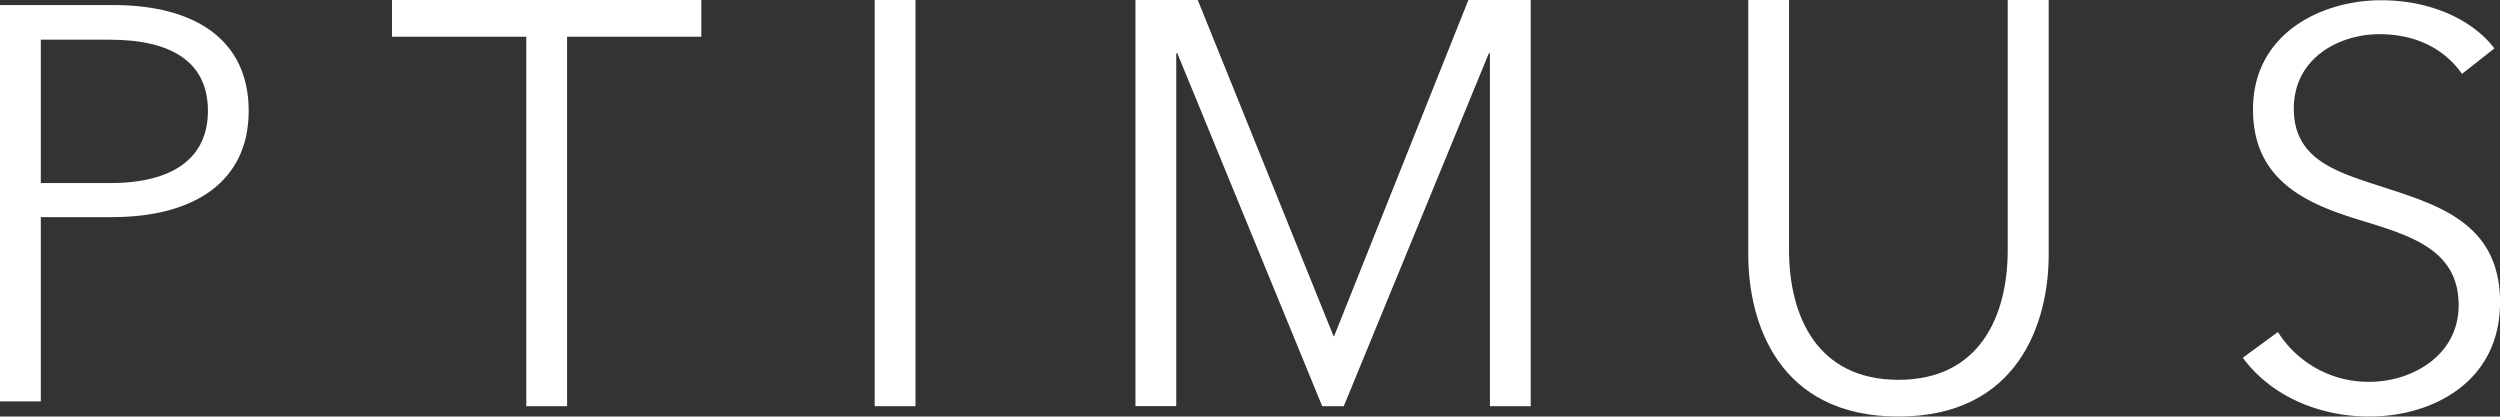
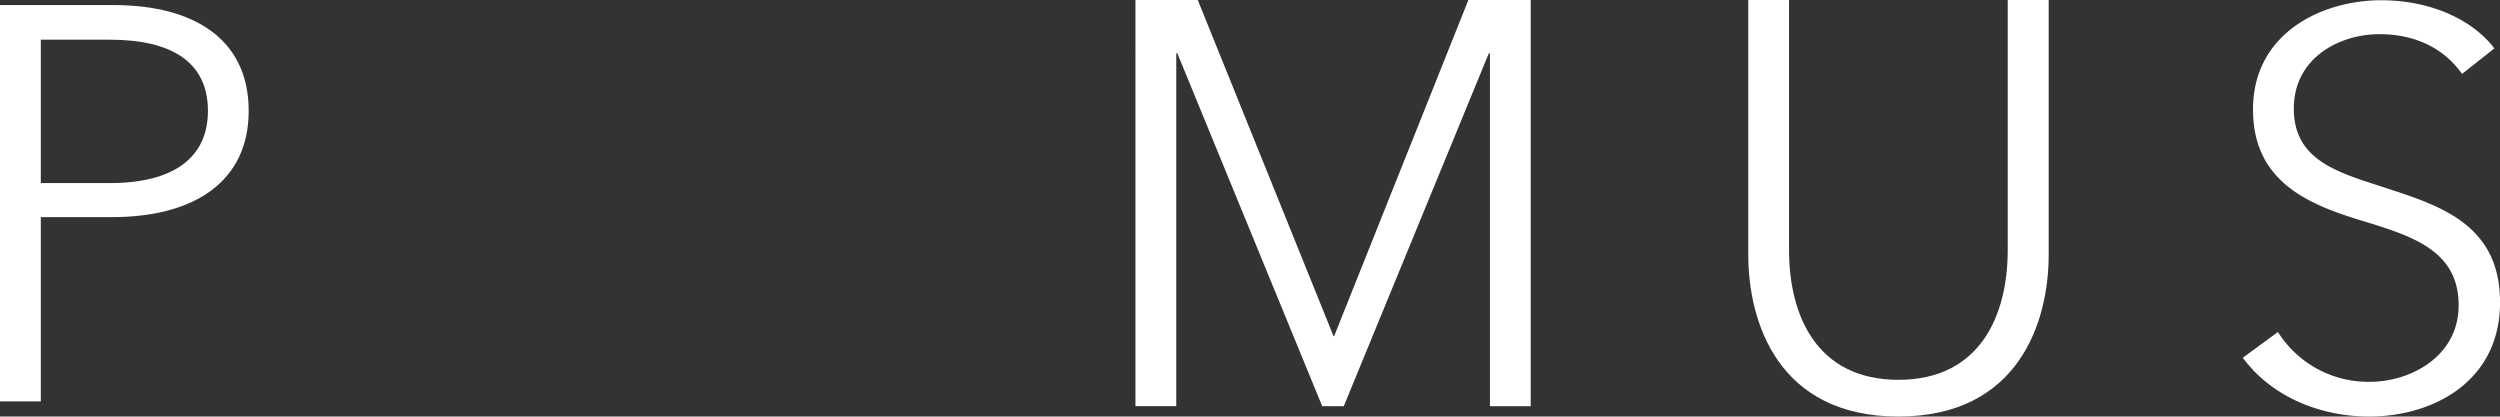
<svg xmlns="http://www.w3.org/2000/svg" viewBox="0 0 588.18 98">
  <rect x="0" y="0" width="588.18" height="98" fill="#333333" stroke="none" />
  <defs>
    <style>.cls-1{fill:#fff;}</style>
  </defs>
  <g id="Layer_2" data-name="Layer 2">
    <g id="Lag_1" data-name="Lag 1">
      <path class="cls-1" d="M0,1.19H26.66c19.19,0,31.85,8.16,31.85,24.89s-12.93,25-32.12,25H9.6V94.44H0ZM9.6,43.07H25.86c14.93,0,23.06-5.93,23.06-17,0-11.46-8.54-16.73-23.06-16.73H9.6Z" />
-       <path class="cls-1" d="M133.42,95.57h-9.6V8.64H92.23V0H165V8.64H133.42Z" />
-       <path class="cls-1" d="M215.39,95.57h-9.6V0h9.6Z" />
      <path class="cls-1" d="M313.75,79.1h.13L345.47,0h14.66V95.57h-9.59v-83h-.27l-34.12,83h-5.07L277,12.55h-.26v83h-9.6V0h14.66Z" />
      <path class="cls-1" d="M411.32,59.93V0h9.59V58.85c0,15.39,6.53,30.51,25.73,30.51s25.72-15.12,25.72-30.51V0H482V59.93C482,75.86,474.89,98,446.64,98S411.32,75.86,411.32,59.93Z" />
      <path class="cls-1" d="M579.25,17.39c-4-5.67-10.53-9.35-19.46-9.35-9.33,0-20.12,5.53-20.12,17.51s10,14.89,20.52,18.31c13.33,4.35,28,8.56,28,27.27S572.32,98,557.39,98c-11.46,0-22.92-4.61-29.72-13.83l8.26-6.06a25.14,25.14,0,0,0,21.6,11.72c9.73,0,20.92-6.06,20.92-18,0-13-11.06-16.34-23.06-20-12.53-3.82-25.32-9.22-25.32-26.08,0-18,16.26-25.69,30.12-25.69,12.66,0,22.13,5.27,26.66,11.33Z" />
    </g>
  </g>
</svg>